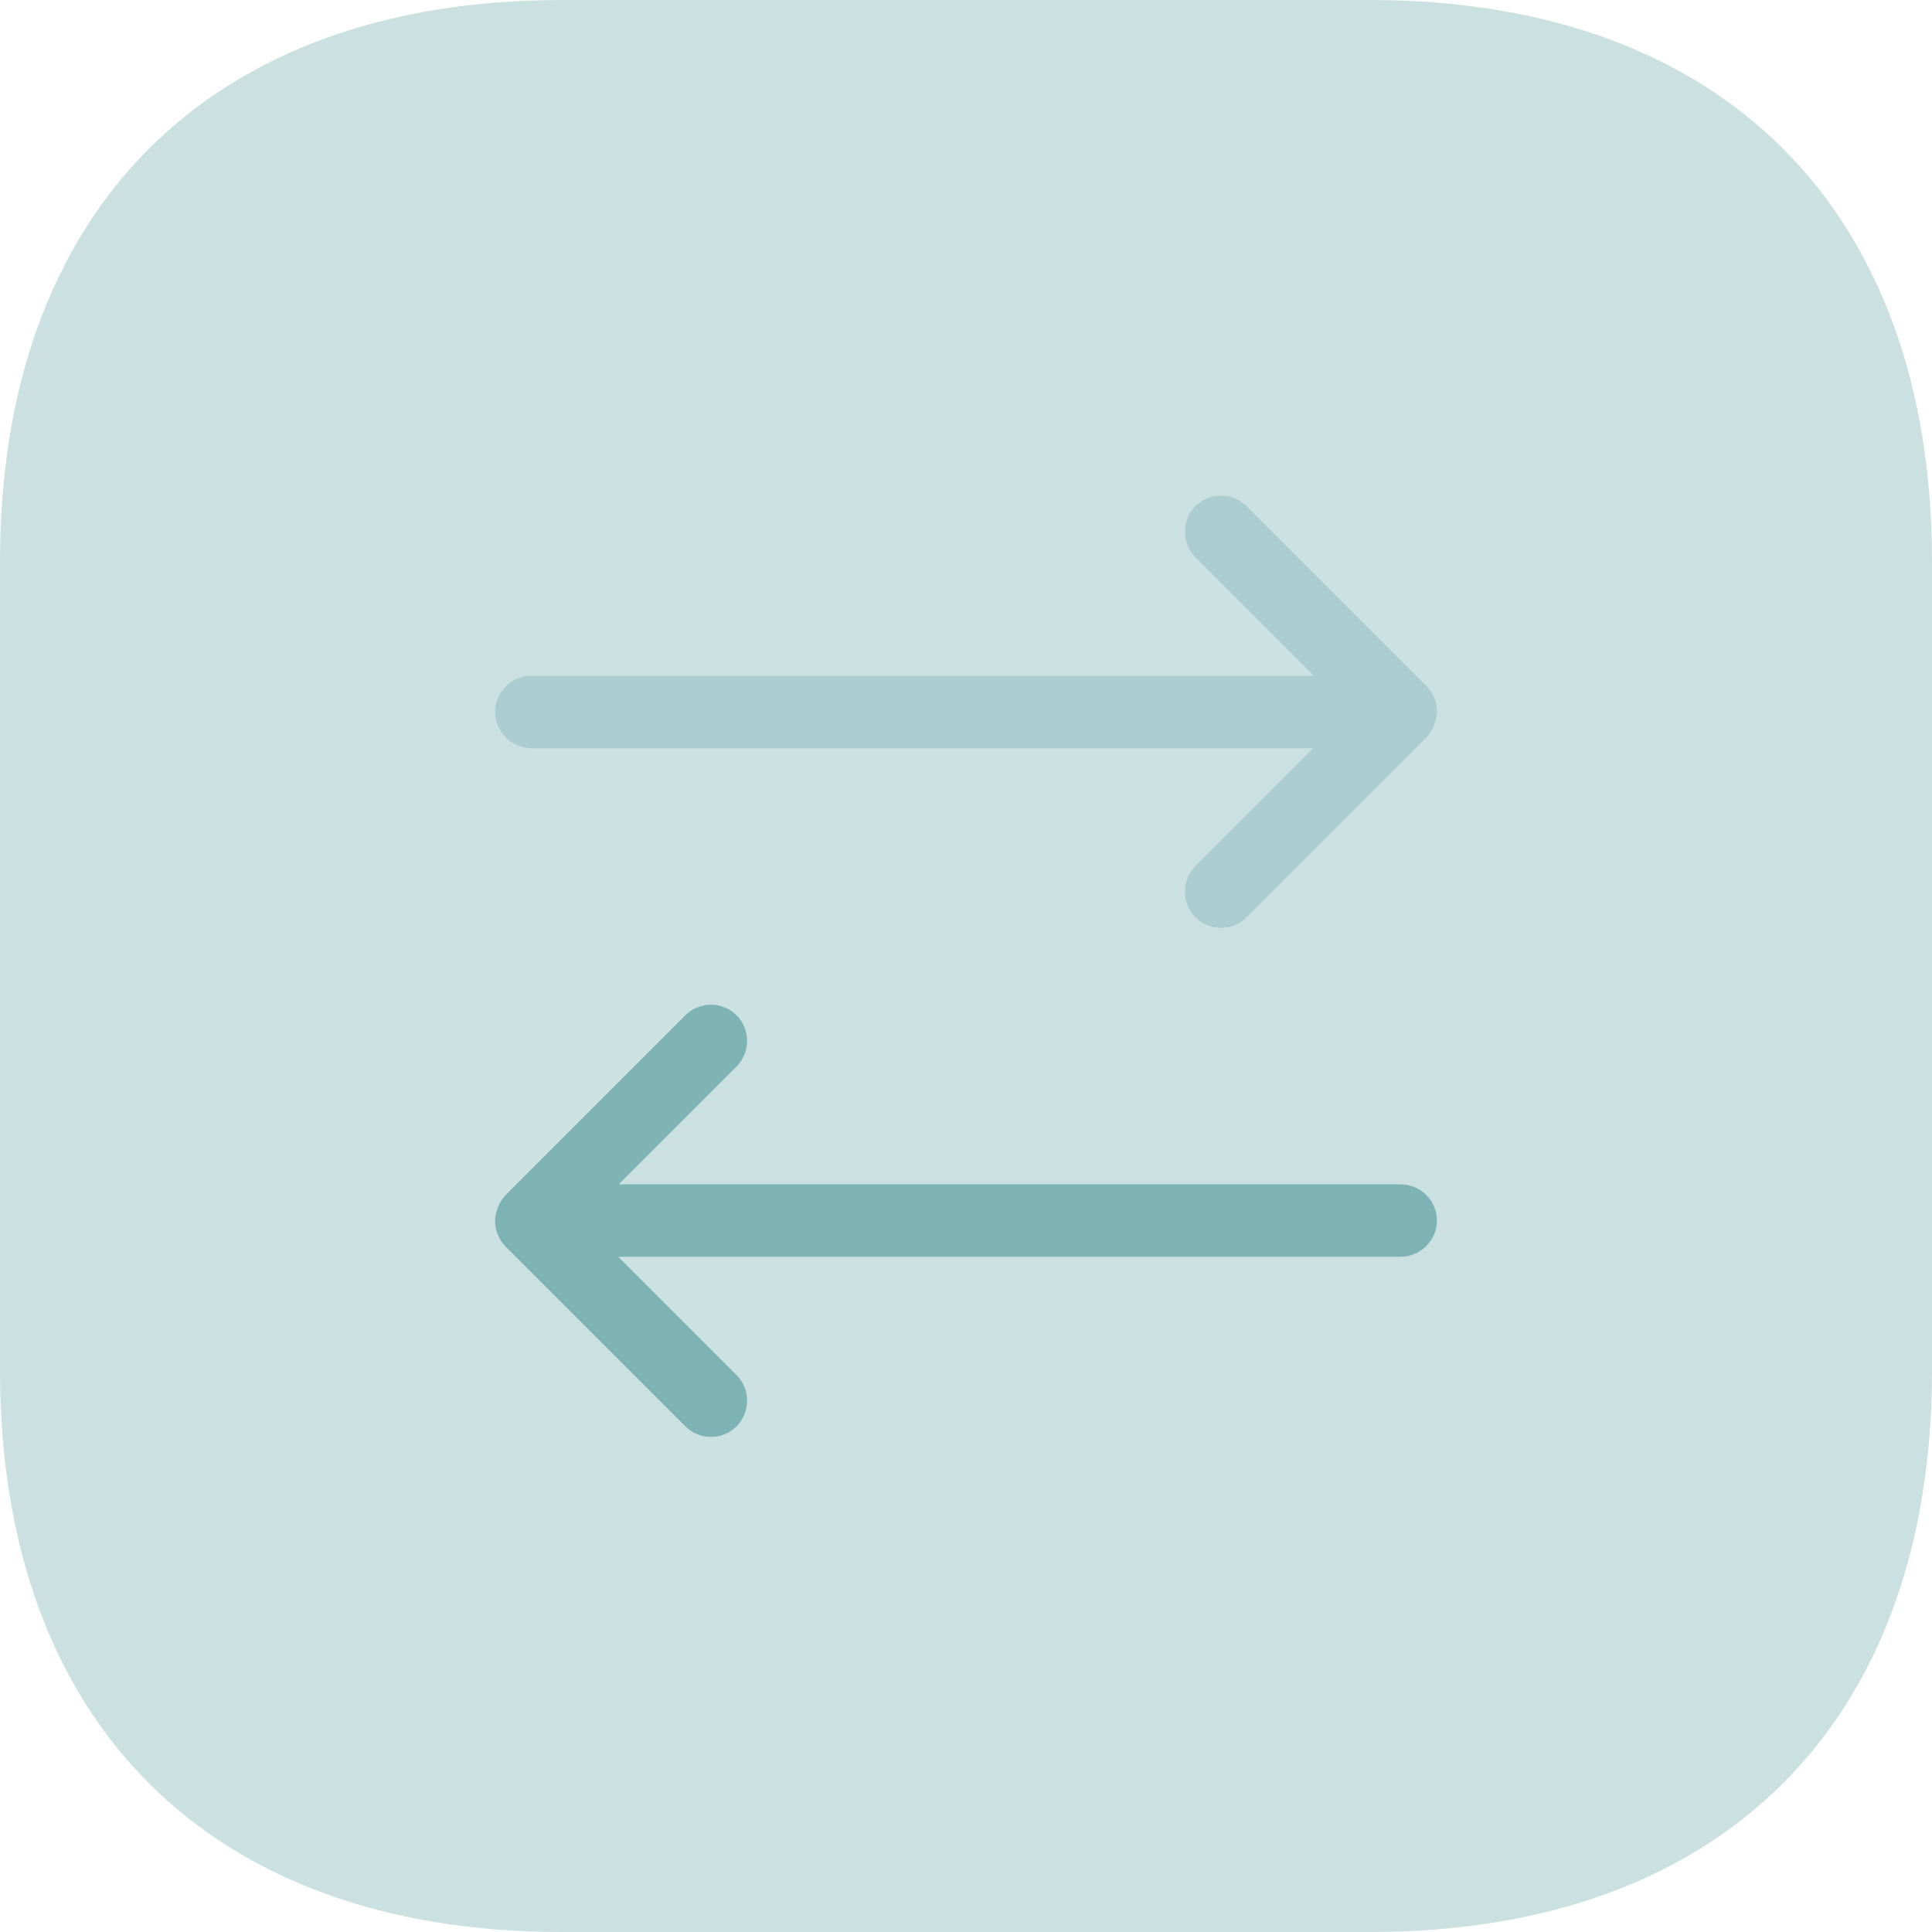
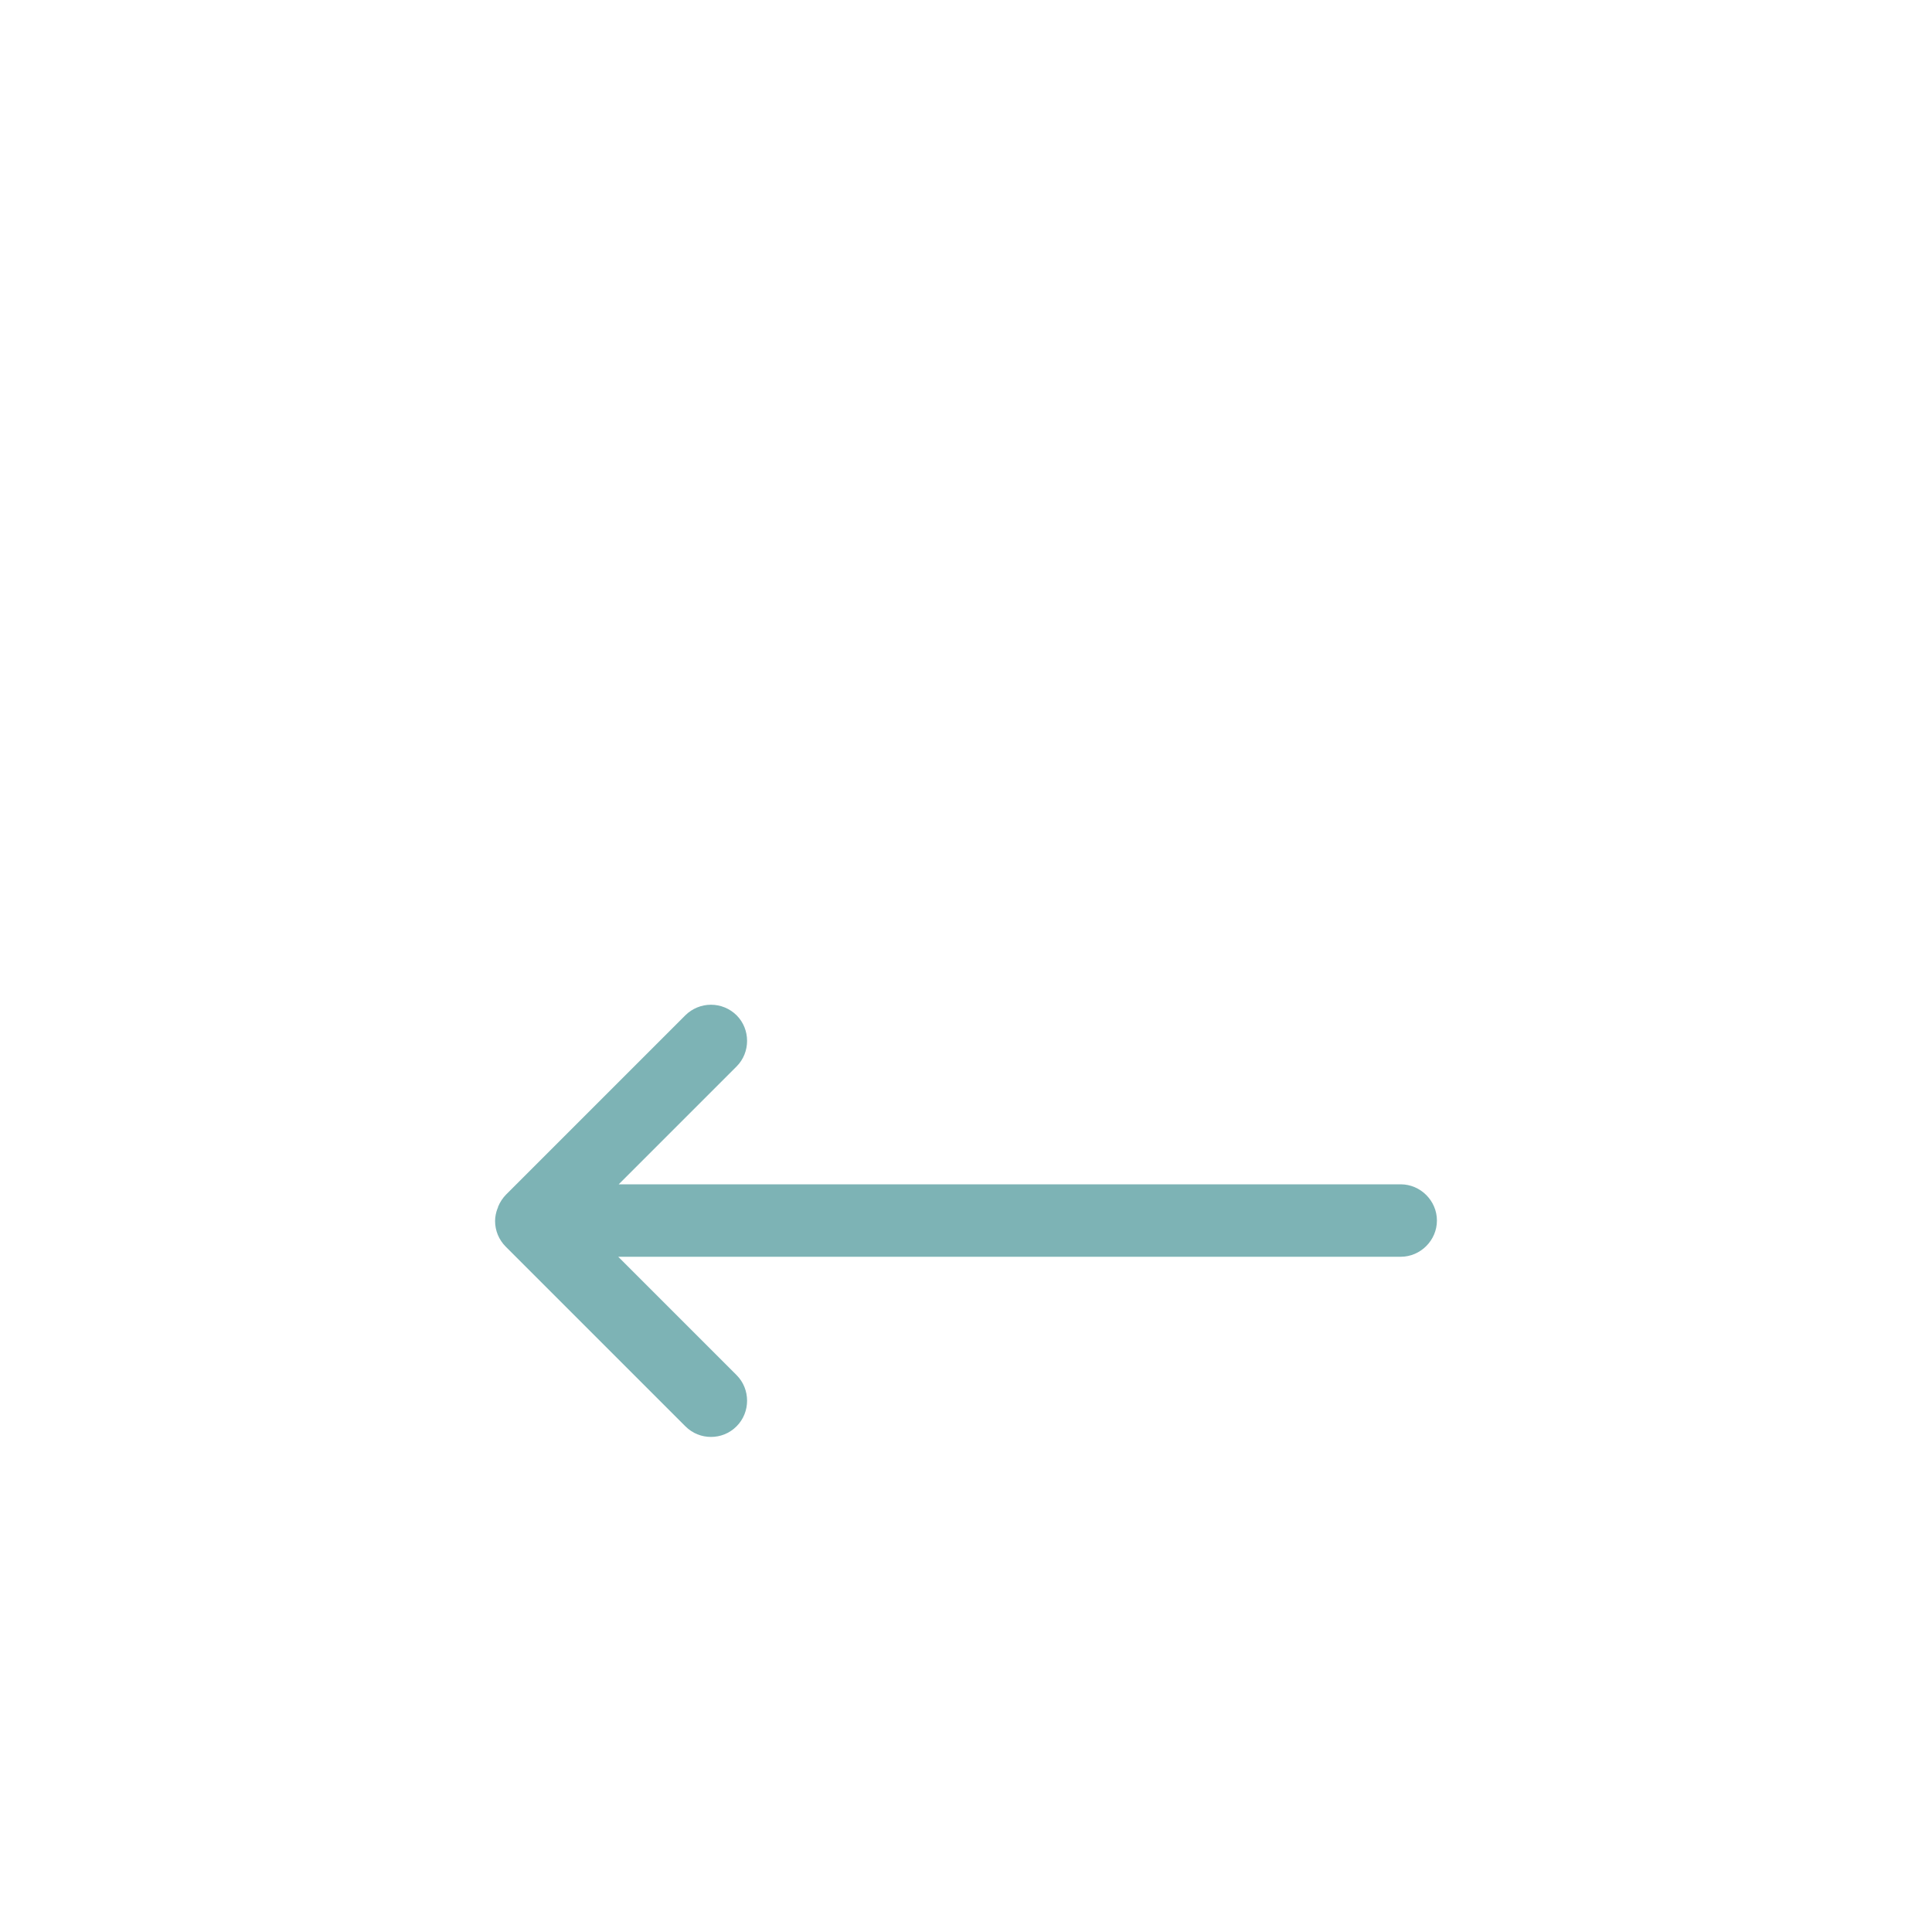
<svg xmlns="http://www.w3.org/2000/svg" width="60" height="60" viewBox="0 0 60 60" fill="none">
-   <path opacity="0.4" d="M42.561 0H17.439C6.513 0 0 6.513 0 17.439V42.561C0 53.487 6.513 60 17.439 60H42.561C53.487 60 60 53.487 60 42.561V17.439C60 6.513 53.487 0 42.561 0Z" fill="#7DB3B5" />
-   <path opacity="0.4" d="M44.625 22.095C44.625 21.795 44.505 21.51 44.295 21.3L38.715 15.72C38.503 15.511 38.218 15.393 37.92 15.393C37.622 15.393 37.337 15.511 37.125 15.72C36.69 16.155 36.69 16.875 37.125 17.31L40.8 20.985H16.5C15.885 20.985 15.375 21.495 15.375 22.11C15.375 22.725 15.885 23.235 16.5 23.235H40.785L37.125 26.895C36.69 27.33 36.69 28.05 37.125 28.485C37.35 28.71 37.635 28.815 37.92 28.815C38.205 28.815 38.49 28.71 38.715 28.485L44.28 22.92C44.385 22.815 44.475 22.68 44.535 22.53C44.535 22.515 44.535 22.5 44.55 22.485C44.595 22.35 44.625 22.23 44.625 22.095Z" fill="#7DB3B5" />
  <path d="M43.5 36.78H19.215L22.875 33.12C23.31 32.685 23.31 31.965 22.875 31.53C22.663 31.321 22.378 31.203 22.08 31.203C21.782 31.203 21.497 31.321 21.285 31.53L15.72 37.095C15.615 37.2 15.525 37.335 15.465 37.485C15.465 37.5 15.465 37.515 15.45 37.53C15.405 37.65 15.375 37.785 15.375 37.92C15.375 38.22 15.495 38.505 15.705 38.715L21.285 44.295C21.51 44.52 21.795 44.625 22.08 44.625C22.365 44.625 22.65 44.52 22.875 44.295C23.31 43.86 23.31 43.14 22.875 42.705L19.2 39.03H43.5C44.115 39.03 44.625 38.52 44.625 37.905C44.625 37.29 44.115 36.78 43.5 36.78Z" fill="#7DB3B5" />
</svg>